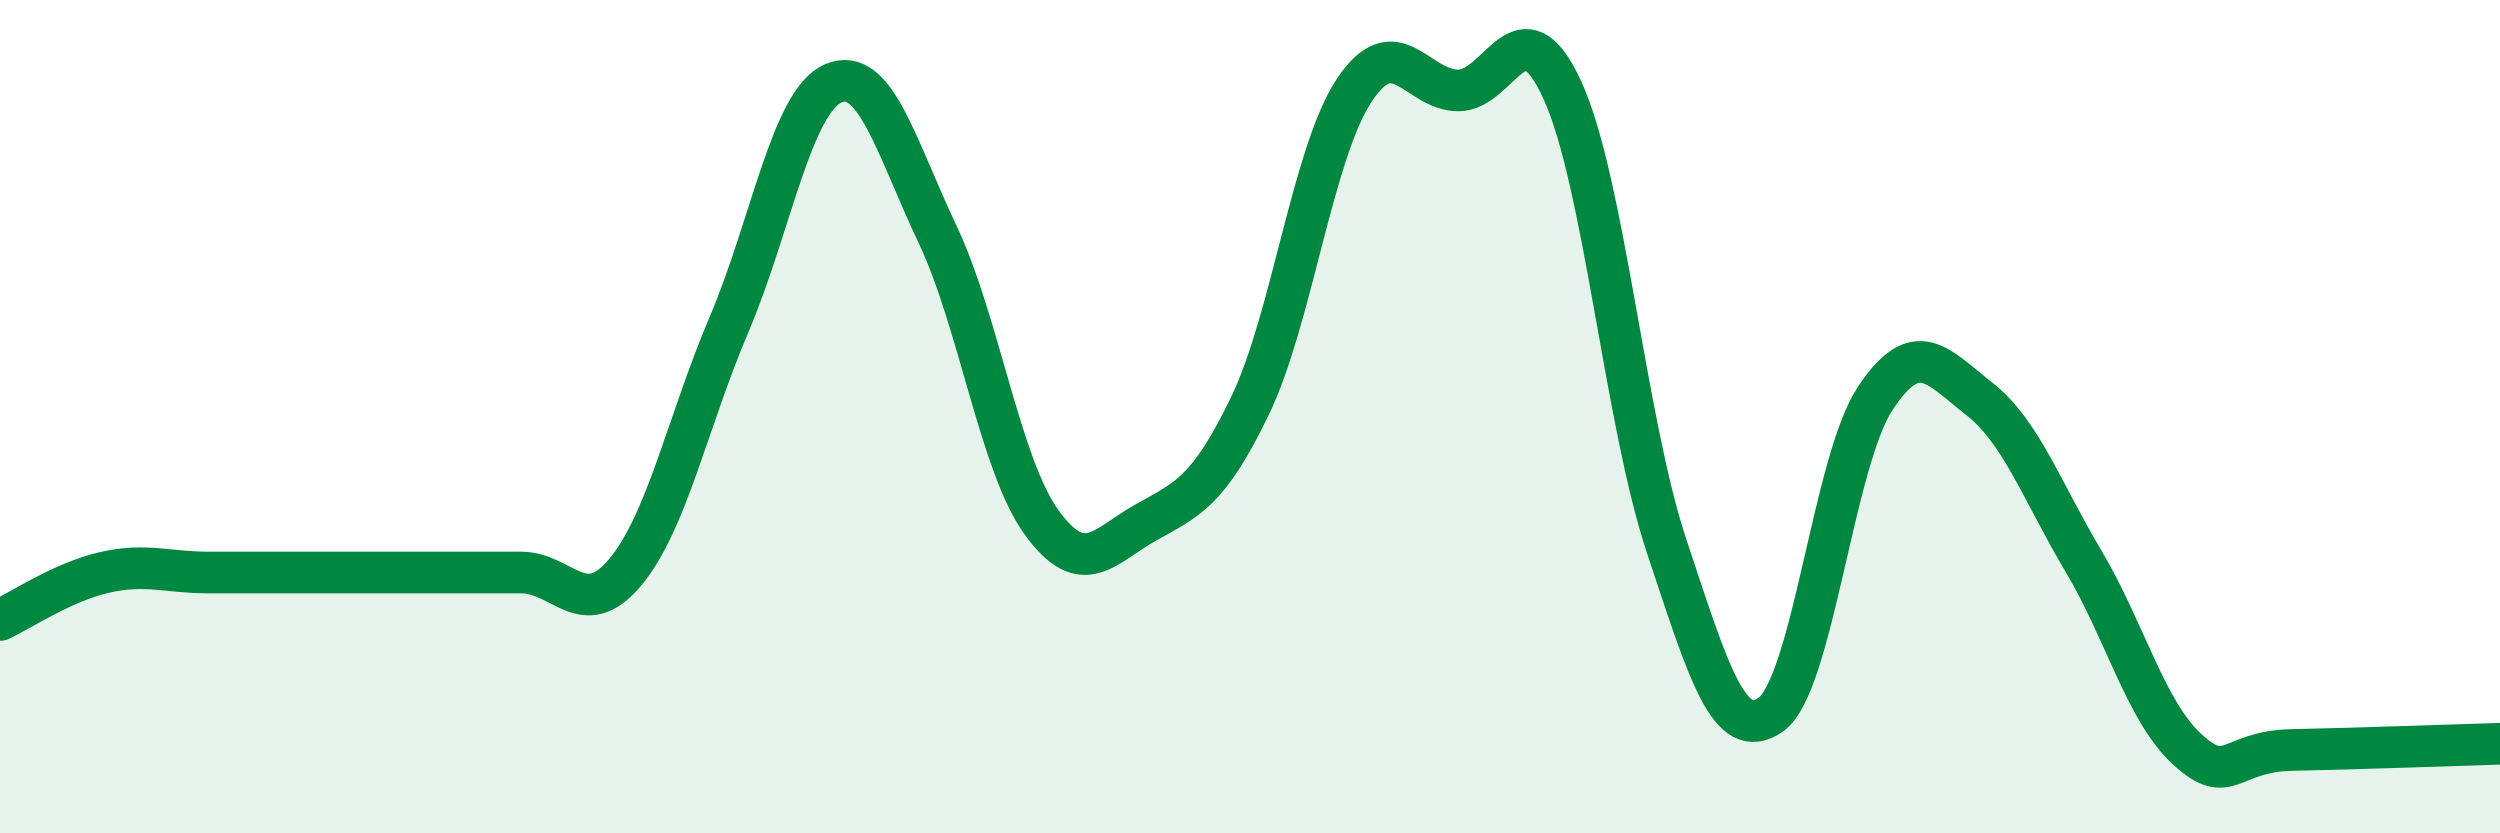
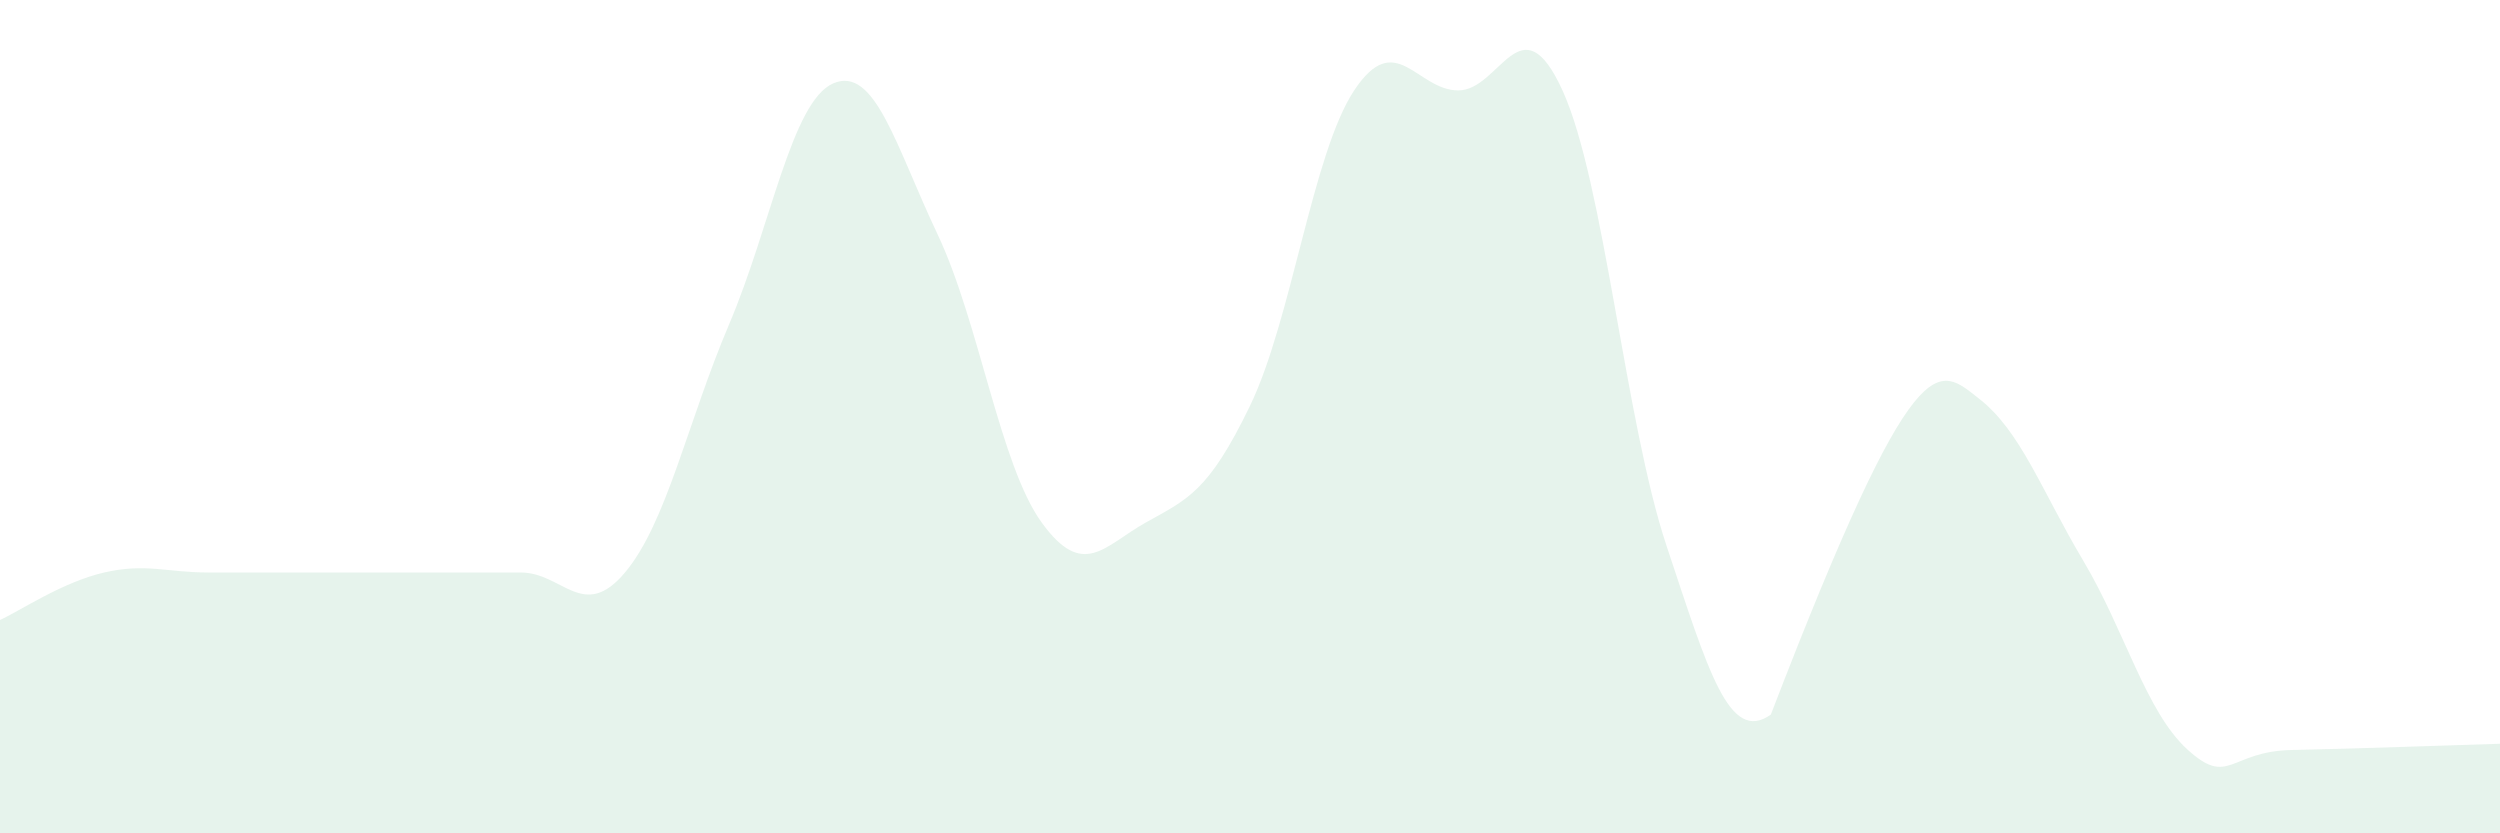
<svg xmlns="http://www.w3.org/2000/svg" width="60" height="20" viewBox="0 0 60 20">
-   <path d="M 0,14.88 C 0.5,14.65 1.5,13.97 2.5,13.74 C 3.5,13.51 4,13.74 5,13.74 C 6,13.74 6.5,13.74 7.5,13.74 C 8.5,13.74 9,13.74 10,13.74 C 11,13.74 11.5,13.74 12.5,13.74 C 13.5,13.74 14,14.93 15,13.74 C 16,12.55 16.5,10.13 17.5,7.78 C 18.5,5.43 19,2.43 20,2 C 21,1.57 21.5,3.51 22.5,5.62 C 23.5,7.73 24,11.16 25,12.54 C 26,13.92 26.5,13.1 27.5,12.54 C 28.5,11.98 29,11.81 30,9.74 C 31,7.67 31.5,3.68 32.5,2.17 C 33.5,0.66 34,2.17 35,2.17 C 36,2.17 36.5,-0.02 37.5,2.17 C 38.5,4.36 39,10.11 40,13.11 C 41,16.11 41.5,17.86 42.5,17.15 C 43.5,16.44 44,11.09 45,9.57 C 46,8.05 46.5,8.79 47.5,9.57 C 48.5,10.35 49,11.78 50,13.46 C 51,15.14 51.5,17.08 52.5,17.99 C 53.5,18.9 53.5,18.03 55,18 C 56.5,17.97 59,17.88 60,17.85L60 20L0 20Z" fill="#008740" opacity="0.1" stroke-linecap="round" stroke-linejoin="round" />
-   <path d="M 0,14.88 C 0.5,14.65 1.5,13.97 2.5,13.74 C 3.5,13.51 4,13.74 5,13.74 C 6,13.74 6.5,13.74 7.5,13.74 C 8.5,13.74 9,13.74 10,13.74 C 11,13.74 11.5,13.74 12.5,13.74 C 13.5,13.74 14,14.93 15,13.74 C 16,12.55 16.5,10.13 17.5,7.78 C 18.5,5.43 19,2.43 20,2 C 21,1.57 21.5,3.51 22.5,5.62 C 23.5,7.73 24,11.16 25,12.54 C 26,13.92 26.5,13.1 27.5,12.54 C 28.5,11.98 29,11.81 30,9.74 C 31,7.67 31.5,3.68 32.5,2.17 C 33.5,0.66 34,2.17 35,2.17 C 36,2.17 36.5,-0.02 37.5,2.17 C 38.5,4.36 39,10.11 40,13.11 C 41,16.11 41.5,17.86 42.5,17.15 C 43.5,16.44 44,11.09 45,9.57 C 46,8.05 46.5,8.79 47.5,9.57 C 48.5,10.35 49,11.78 50,13.46 C 51,15.14 51.5,17.08 52.5,17.99 C 53.5,18.9 53.5,18.03 55,18 C 56.5,17.97 59,17.88 60,17.85" stroke="#008740" stroke-width="1" fill="none" stroke-linecap="round" stroke-linejoin="round" />
+   <path d="M 0,14.88 C 0.5,14.65 1.5,13.97 2.5,13.74 C 3.5,13.51 4,13.74 5,13.74 C 6,13.74 6.5,13.74 7.5,13.74 C 8.5,13.74 9,13.74 10,13.74 C 11,13.74 11.5,13.74 12.5,13.74 C 13.5,13.74 14,14.93 15,13.74 C 16,12.55 16.5,10.13 17.5,7.78 C 18.5,5.43 19,2.43 20,2 C 21,1.57 21.5,3.51 22.5,5.62 C 23.5,7.73 24,11.16 25,12.54 C 26,13.92 26.5,13.1 27.5,12.54 C 28.5,11.98 29,11.81 30,9.74 C 31,7.67 31.5,3.68 32.5,2.17 C 33.5,0.66 34,2.17 35,2.17 C 36,2.17 36.5,-0.02 37.5,2.17 C 38.5,4.36 39,10.11 40,13.11 C 41,16.11 41.5,17.86 42.5,17.15 C 46,8.05 46.5,8.79 47.5,9.57 C 48.5,10.35 49,11.78 50,13.46 C 51,15.14 51.5,17.08 52.5,17.99 C 53.5,18.9 53.5,18.03 55,18 C 56.5,17.97 59,17.88 60,17.85L60 20L0 20Z" fill="#008740" opacity="0.1" stroke-linecap="round" stroke-linejoin="round" />
</svg>